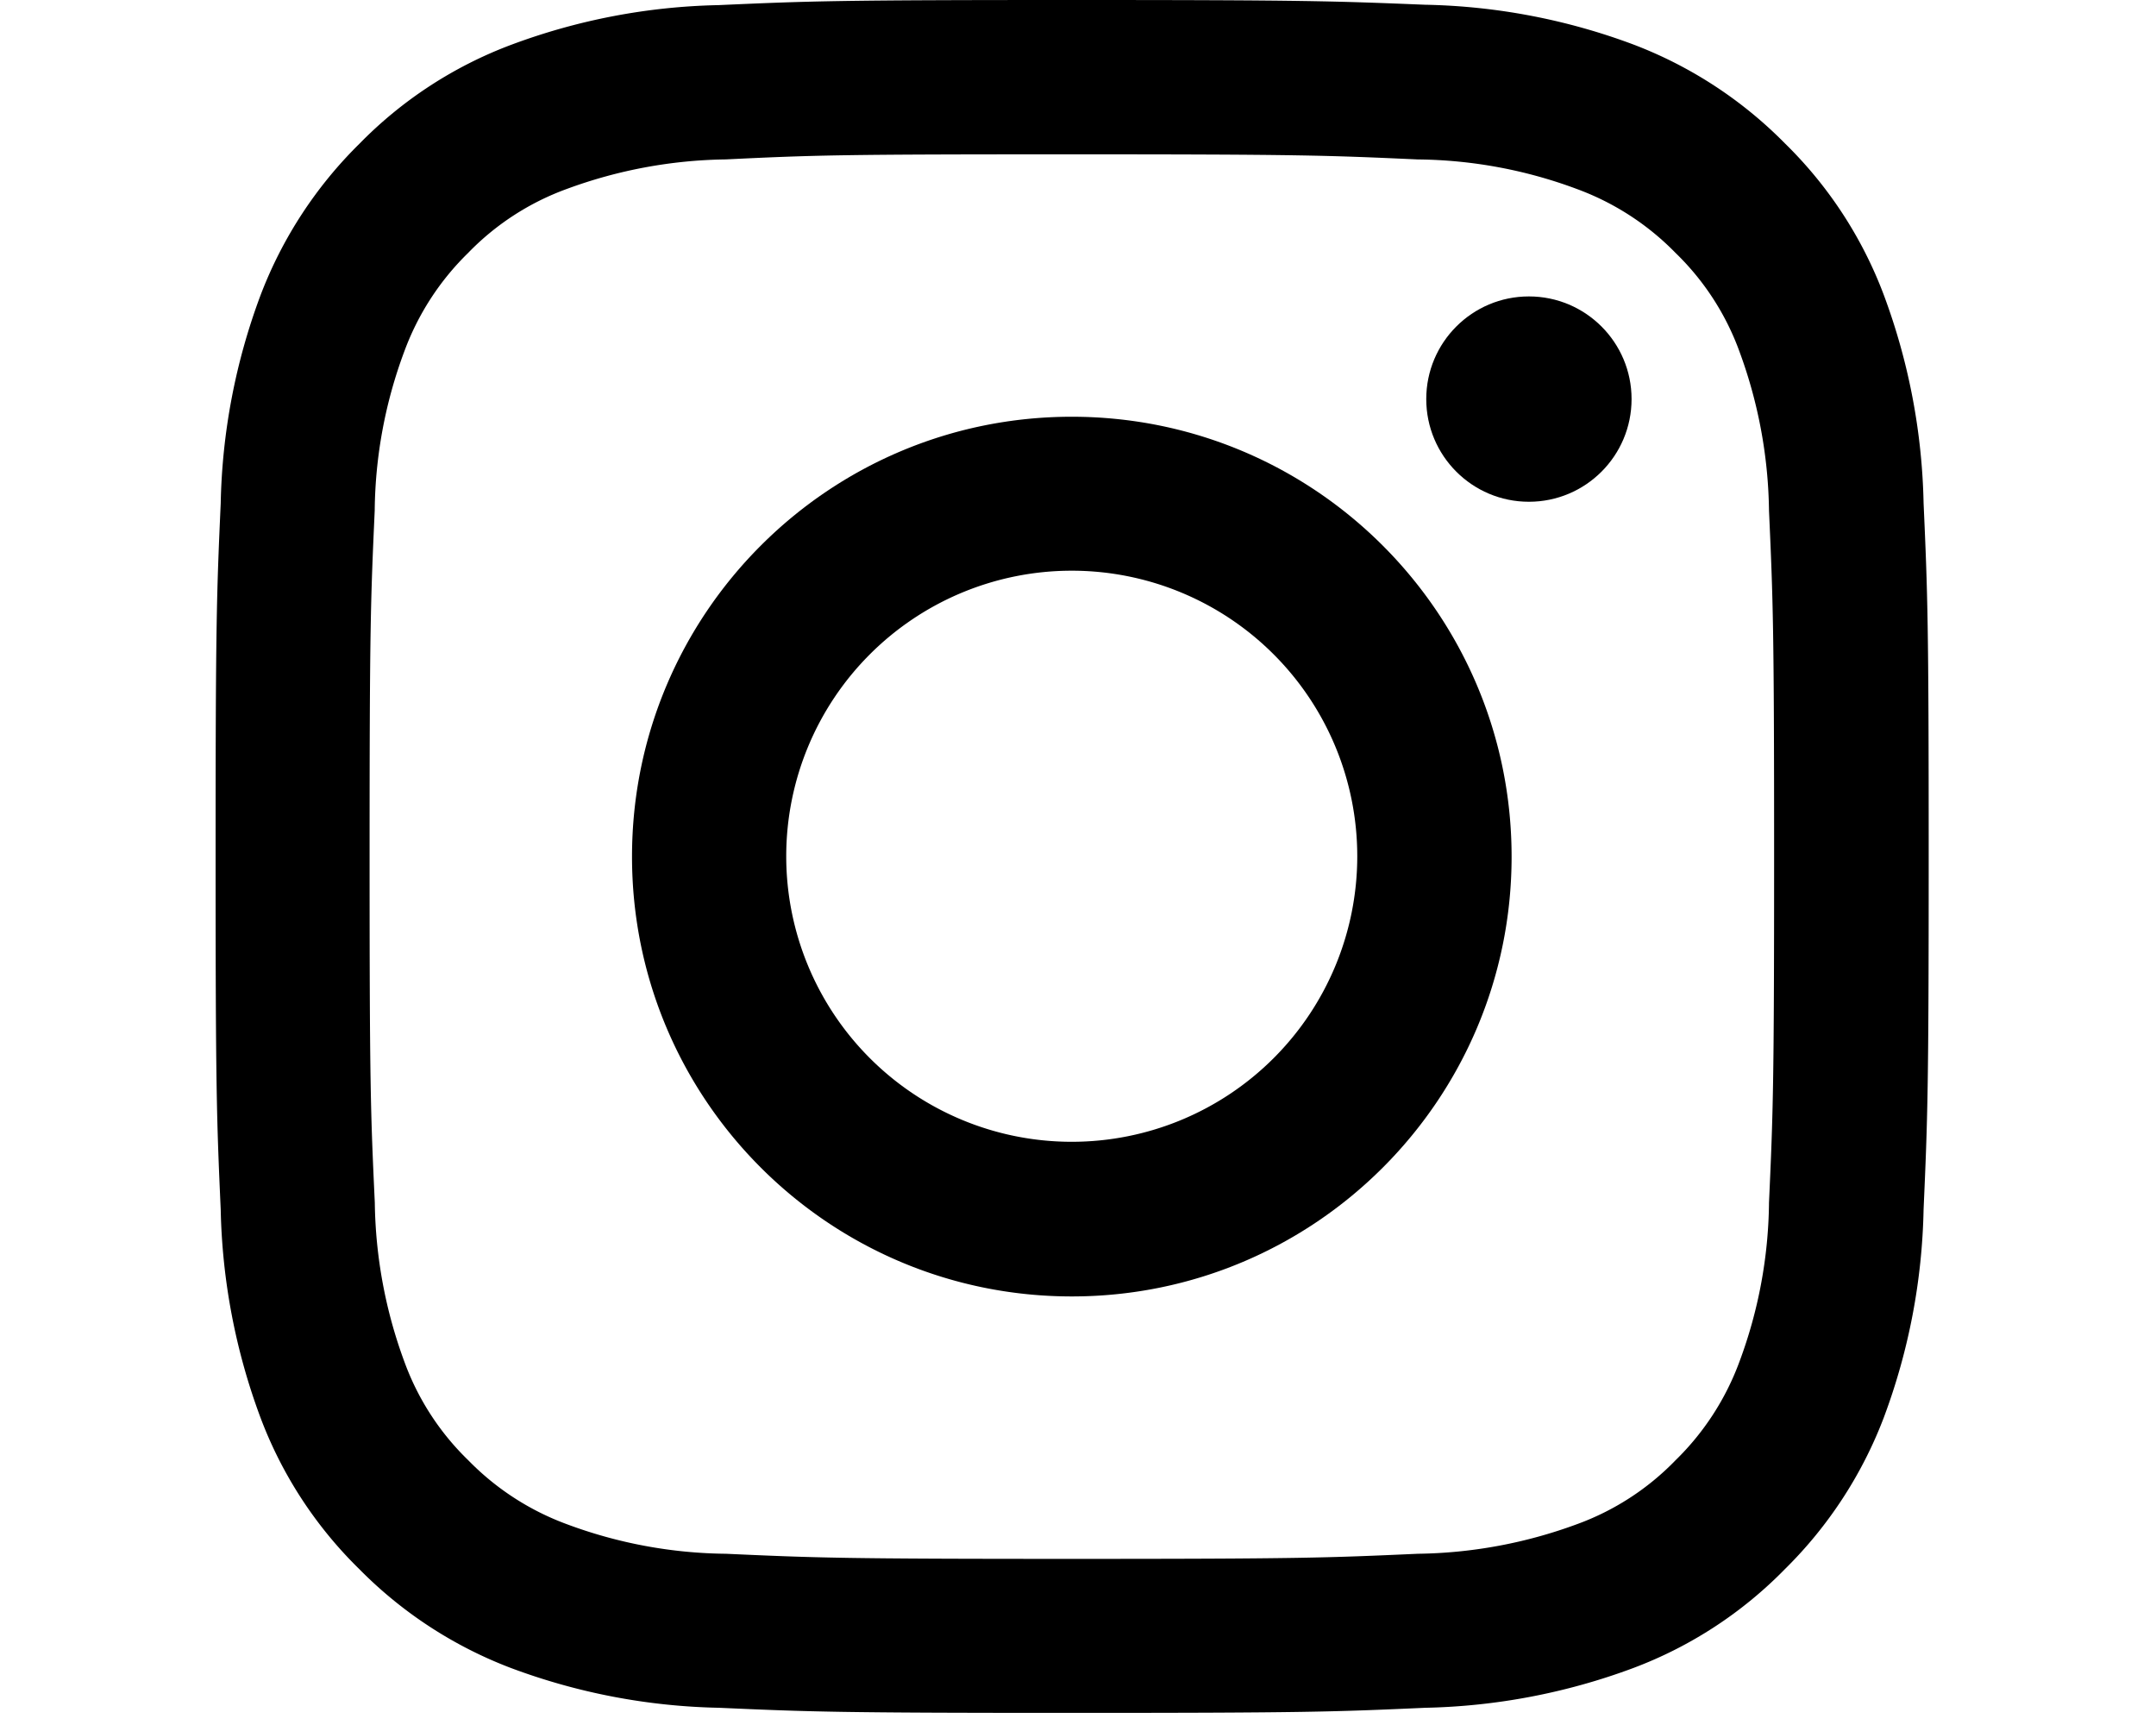
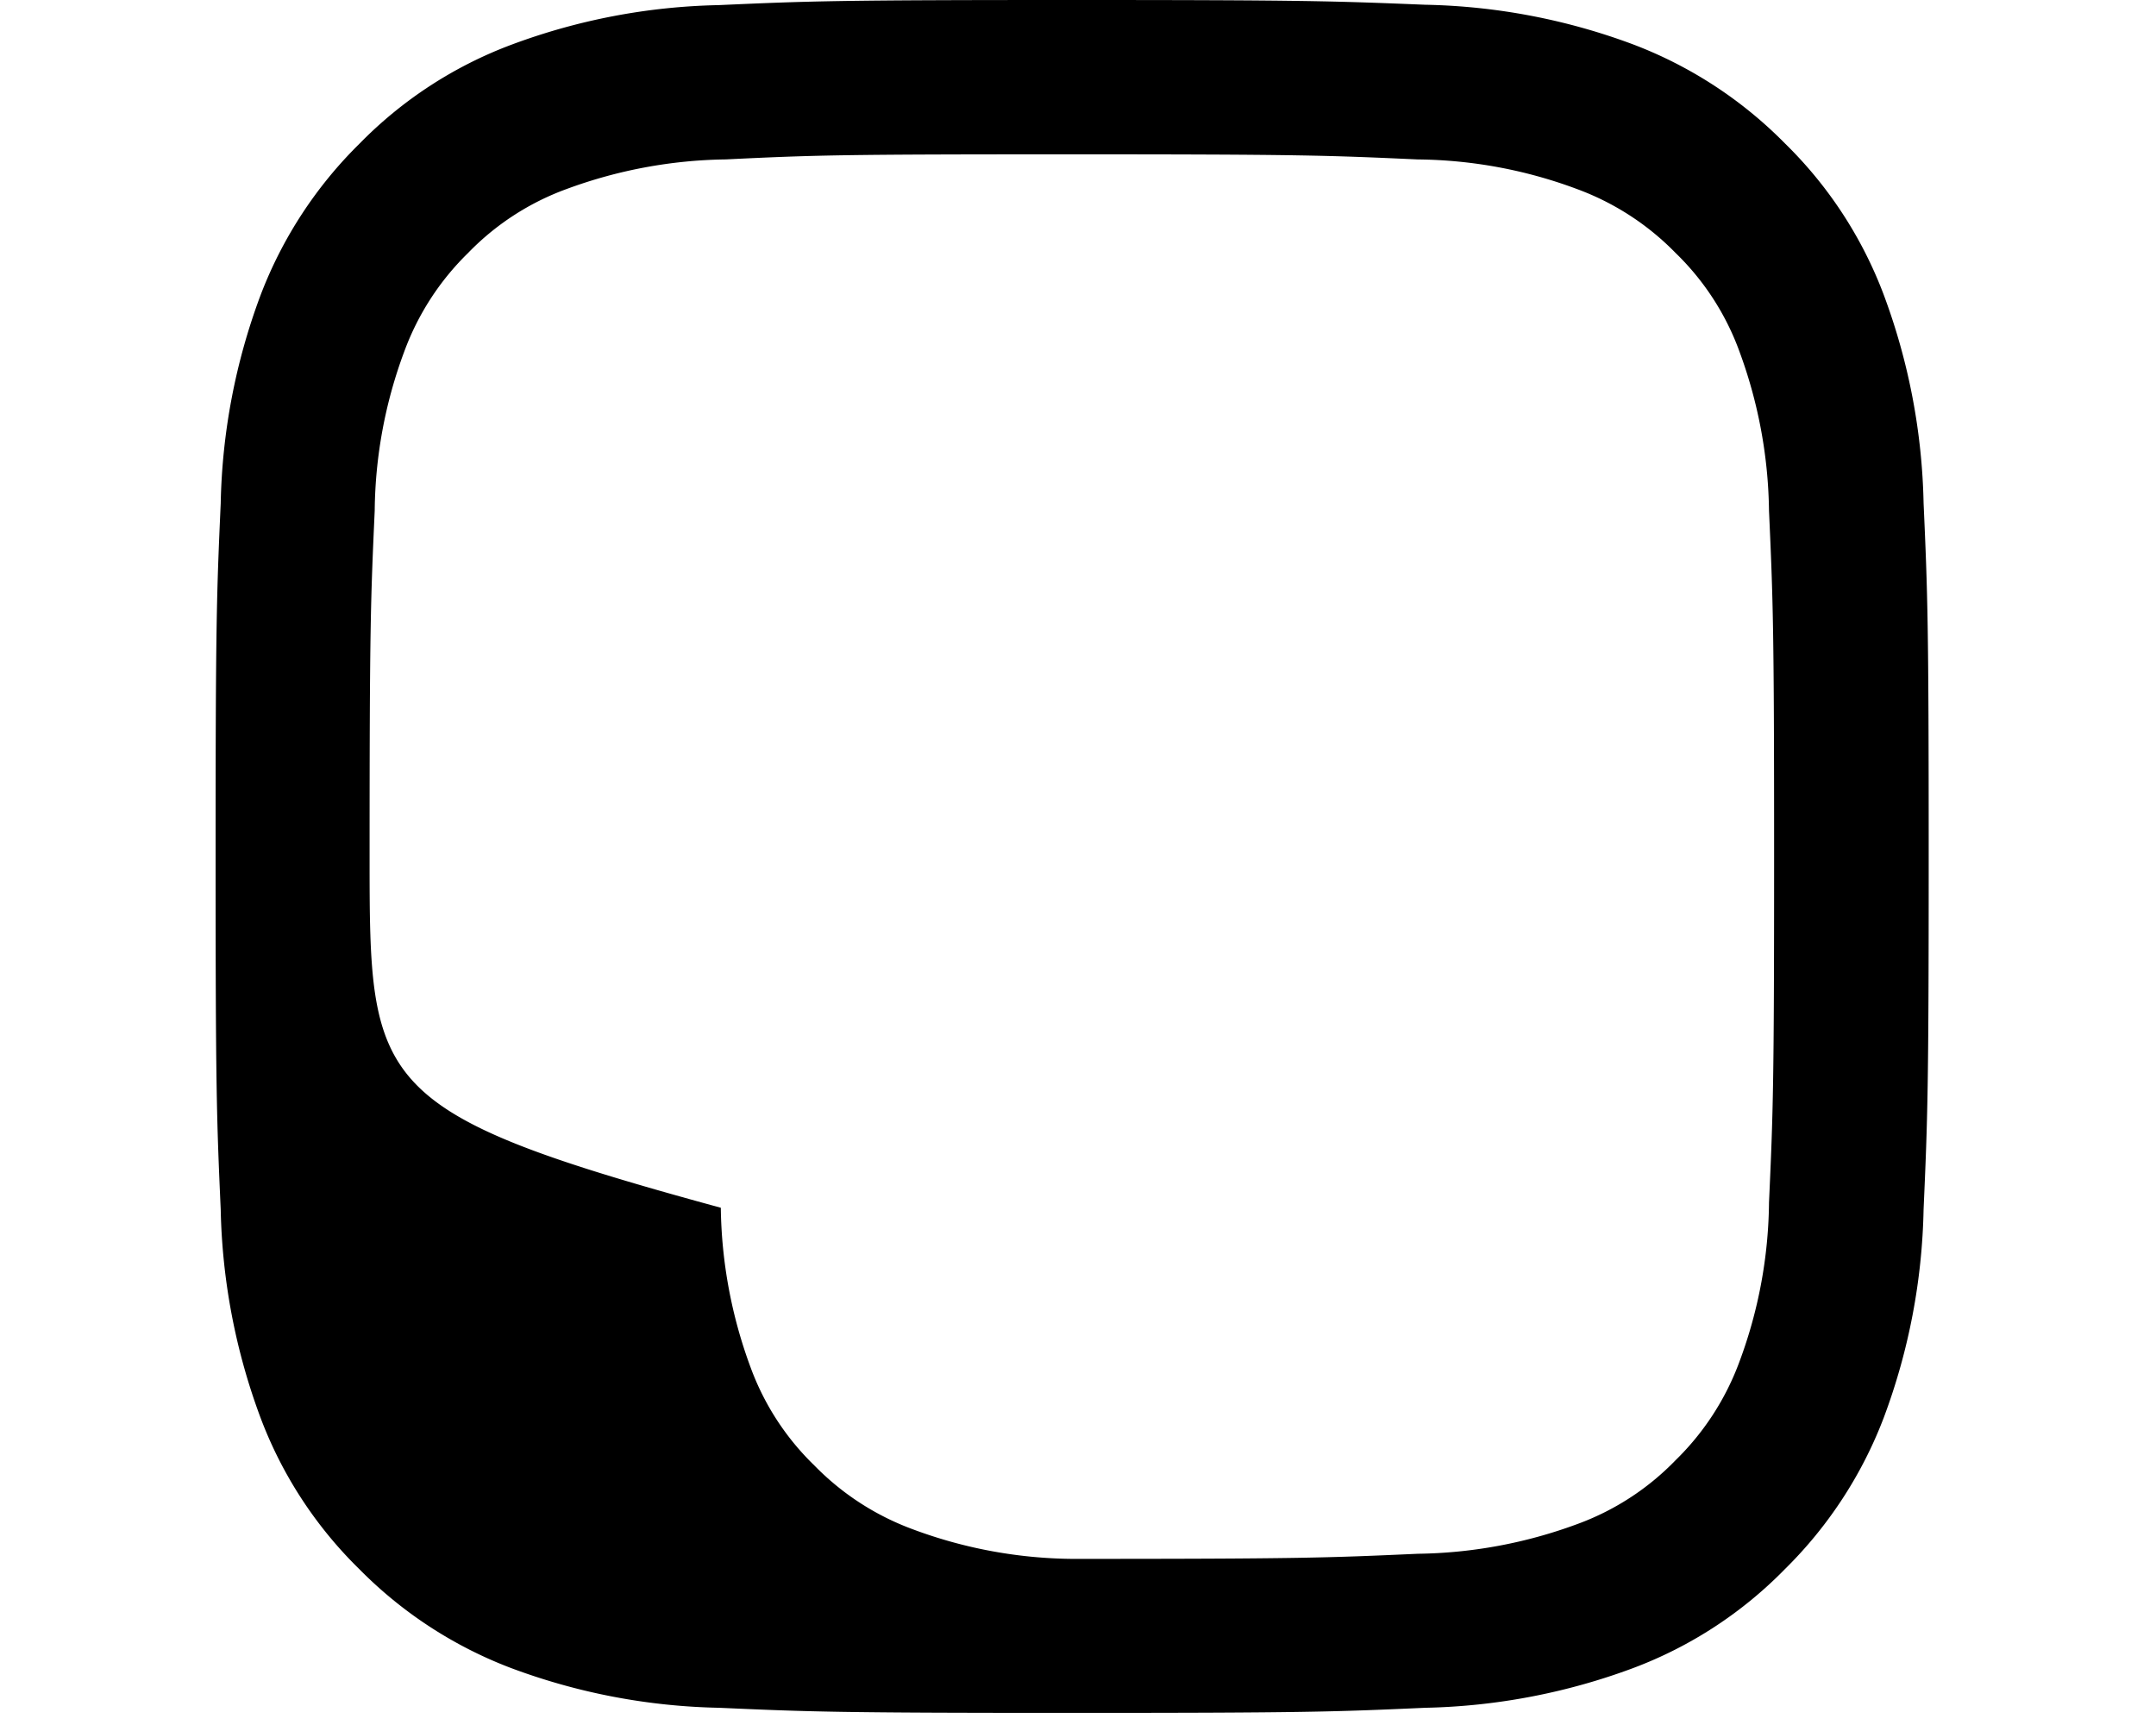
<svg xmlns="http://www.w3.org/2000/svg" width="70" height="56">
  <g fill="#000" fill-rule="evenodd">
-     <path d="M34.8 5.01c7.427 0 8.3.033 11.234.166 1.764.017 3.512.342 5.164.96A8.628 8.628 0 0 1 54.4 8.21a8.493 8.493 0 0 1 2.075 3.2c.612 1.654.937 3.4.96 5.164.132 2.935.166 3.807.166 11.234s-.033 8.3-.166 11.234a15.171 15.171 0 0 1-.96 5.164 8.628 8.628 0 0 1-2.075 3.2 8.493 8.493 0 0 1-3.2 2.075c-1.654.612-3.4.937-5.164.96-2.935.132-3.807.166-11.234.166s-8.3-.033-11.234-.166a15.171 15.171 0 0 1-5.164-.96 8.628 8.628 0 0 1-3.2-2.075 8.493 8.493 0 0 1-2.075-3.2 15.455 15.455 0 0 1-.96-5.164C12.032 36.107 12 35.235 12 27.809s.033-8.3.166-11.234c.017-1.764.342-3.512.96-5.164A8.628 8.628 0 0 1 15.2 8.21a8.493 8.493 0 0 1 3.2-2.075c1.654-.612 3.4-.937 5.164-.96C26.5 5.032 27.382 5.01 34.8 5.01zm0-5.01c-7.55 0-8.5.033-11.468.166a20.376 20.376 0 0 0-6.742 1.291 13.55 13.55 0 0 0-4.922 3.211A13.789 13.789 0 0 0 8.457 9.59a20.389 20.389 0 0 0-1.291 6.753C7.033 19.3 7 20.25 7 27.8c0 7.55.033 8.5.166 11.466a20.509 20.509 0 0 0 1.291 6.754 13.55 13.55 0 0 0 3.211 4.922 13.789 13.789 0 0 0 4.922 3.208 20.389 20.389 0 0 0 6.754 1.291c2.968.132 3.906.166 11.466.166 7.56 0 8.5-.033 11.466-.166a20.509 20.509 0 0 0 6.754-1.291 13.55 13.55 0 0 0 4.922-3.211 13.789 13.789 0 0 0 3.211-4.922 20.389 20.389 0 0 0 1.291-6.754c.132-2.968.166-3.906.166-11.466 0-7.56-.033-8.5-.166-11.466a20.51 20.51 0 0 0-1.291-6.754 13.55 13.55 0 0 0-3.211-4.922 13.789 13.789 0 0 0-4.922-3.211 20.389 20.389 0 0 0-6.756-1.29C43.295.033 42.346 0 34.8 0z" fill-rule="nonzero" />
-     <path d="M34.798 13.529c-7.886 0-14.278 6.394-14.278 14.28 0 7.886 6.393 14.278 14.28 14.278 7.885 0 14.278-6.393 14.278-14.279-.002-7.886-6.394-14.278-14.28-14.279zm0 23.538a9.27 9.27 0 1 1-.002-18.54 9.27 9.27 0 0 1 .002 18.54z" fill-rule="nonzero" />
-     <circle cx="49.64" cy="12.956" r="3.333" />
+     <path d="M34.8 5.01c7.427 0 8.3.033 11.234.166 1.764.017 3.512.342 5.164.96A8.628 8.628 0 0 1 54.4 8.21a8.493 8.493 0 0 1 2.075 3.2c.612 1.654.937 3.4.96 5.164.132 2.935.166 3.807.166 11.234s-.033 8.3-.166 11.234a15.171 15.171 0 0 1-.96 5.164 8.628 8.628 0 0 1-2.075 3.2 8.493 8.493 0 0 1-3.2 2.075c-1.654.612-3.4.937-5.164.96-2.935.132-3.807.166-11.234.166a15.171 15.171 0 0 1-5.164-.96 8.628 8.628 0 0 1-3.2-2.075 8.493 8.493 0 0 1-2.075-3.2 15.455 15.455 0 0 1-.96-5.164C12.032 36.107 12 35.235 12 27.809s.033-8.3.166-11.234c.017-1.764.342-3.512.96-5.164A8.628 8.628 0 0 1 15.2 8.21a8.493 8.493 0 0 1 3.2-2.075c1.654-.612 3.4-.937 5.164-.96C26.5 5.032 27.382 5.01 34.8 5.01zm0-5.01c-7.55 0-8.5.033-11.468.166a20.376 20.376 0 0 0-6.742 1.291 13.55 13.55 0 0 0-4.922 3.211A13.789 13.789 0 0 0 8.457 9.59a20.389 20.389 0 0 0-1.291 6.753C7.033 19.3 7 20.25 7 27.8c0 7.55.033 8.5.166 11.466a20.509 20.509 0 0 0 1.291 6.754 13.55 13.55 0 0 0 3.211 4.922 13.789 13.789 0 0 0 4.922 3.208 20.389 20.389 0 0 0 6.754 1.291c2.968.132 3.906.166 11.466.166 7.56 0 8.5-.033 11.466-.166a20.509 20.509 0 0 0 6.754-1.291 13.55 13.55 0 0 0 4.922-3.211 13.789 13.789 0 0 0 3.211-4.922 20.389 20.389 0 0 0 1.291-6.754c.132-2.968.166-3.906.166-11.466 0-7.56-.033-8.5-.166-11.466a20.51 20.51 0 0 0-1.291-6.754 13.55 13.55 0 0 0-3.211-4.922 13.789 13.789 0 0 0-4.922-3.211 20.389 20.389 0 0 0-6.756-1.29C43.295.033 42.346 0 34.8 0z" fill-rule="nonzero" />
  </g>
</svg>